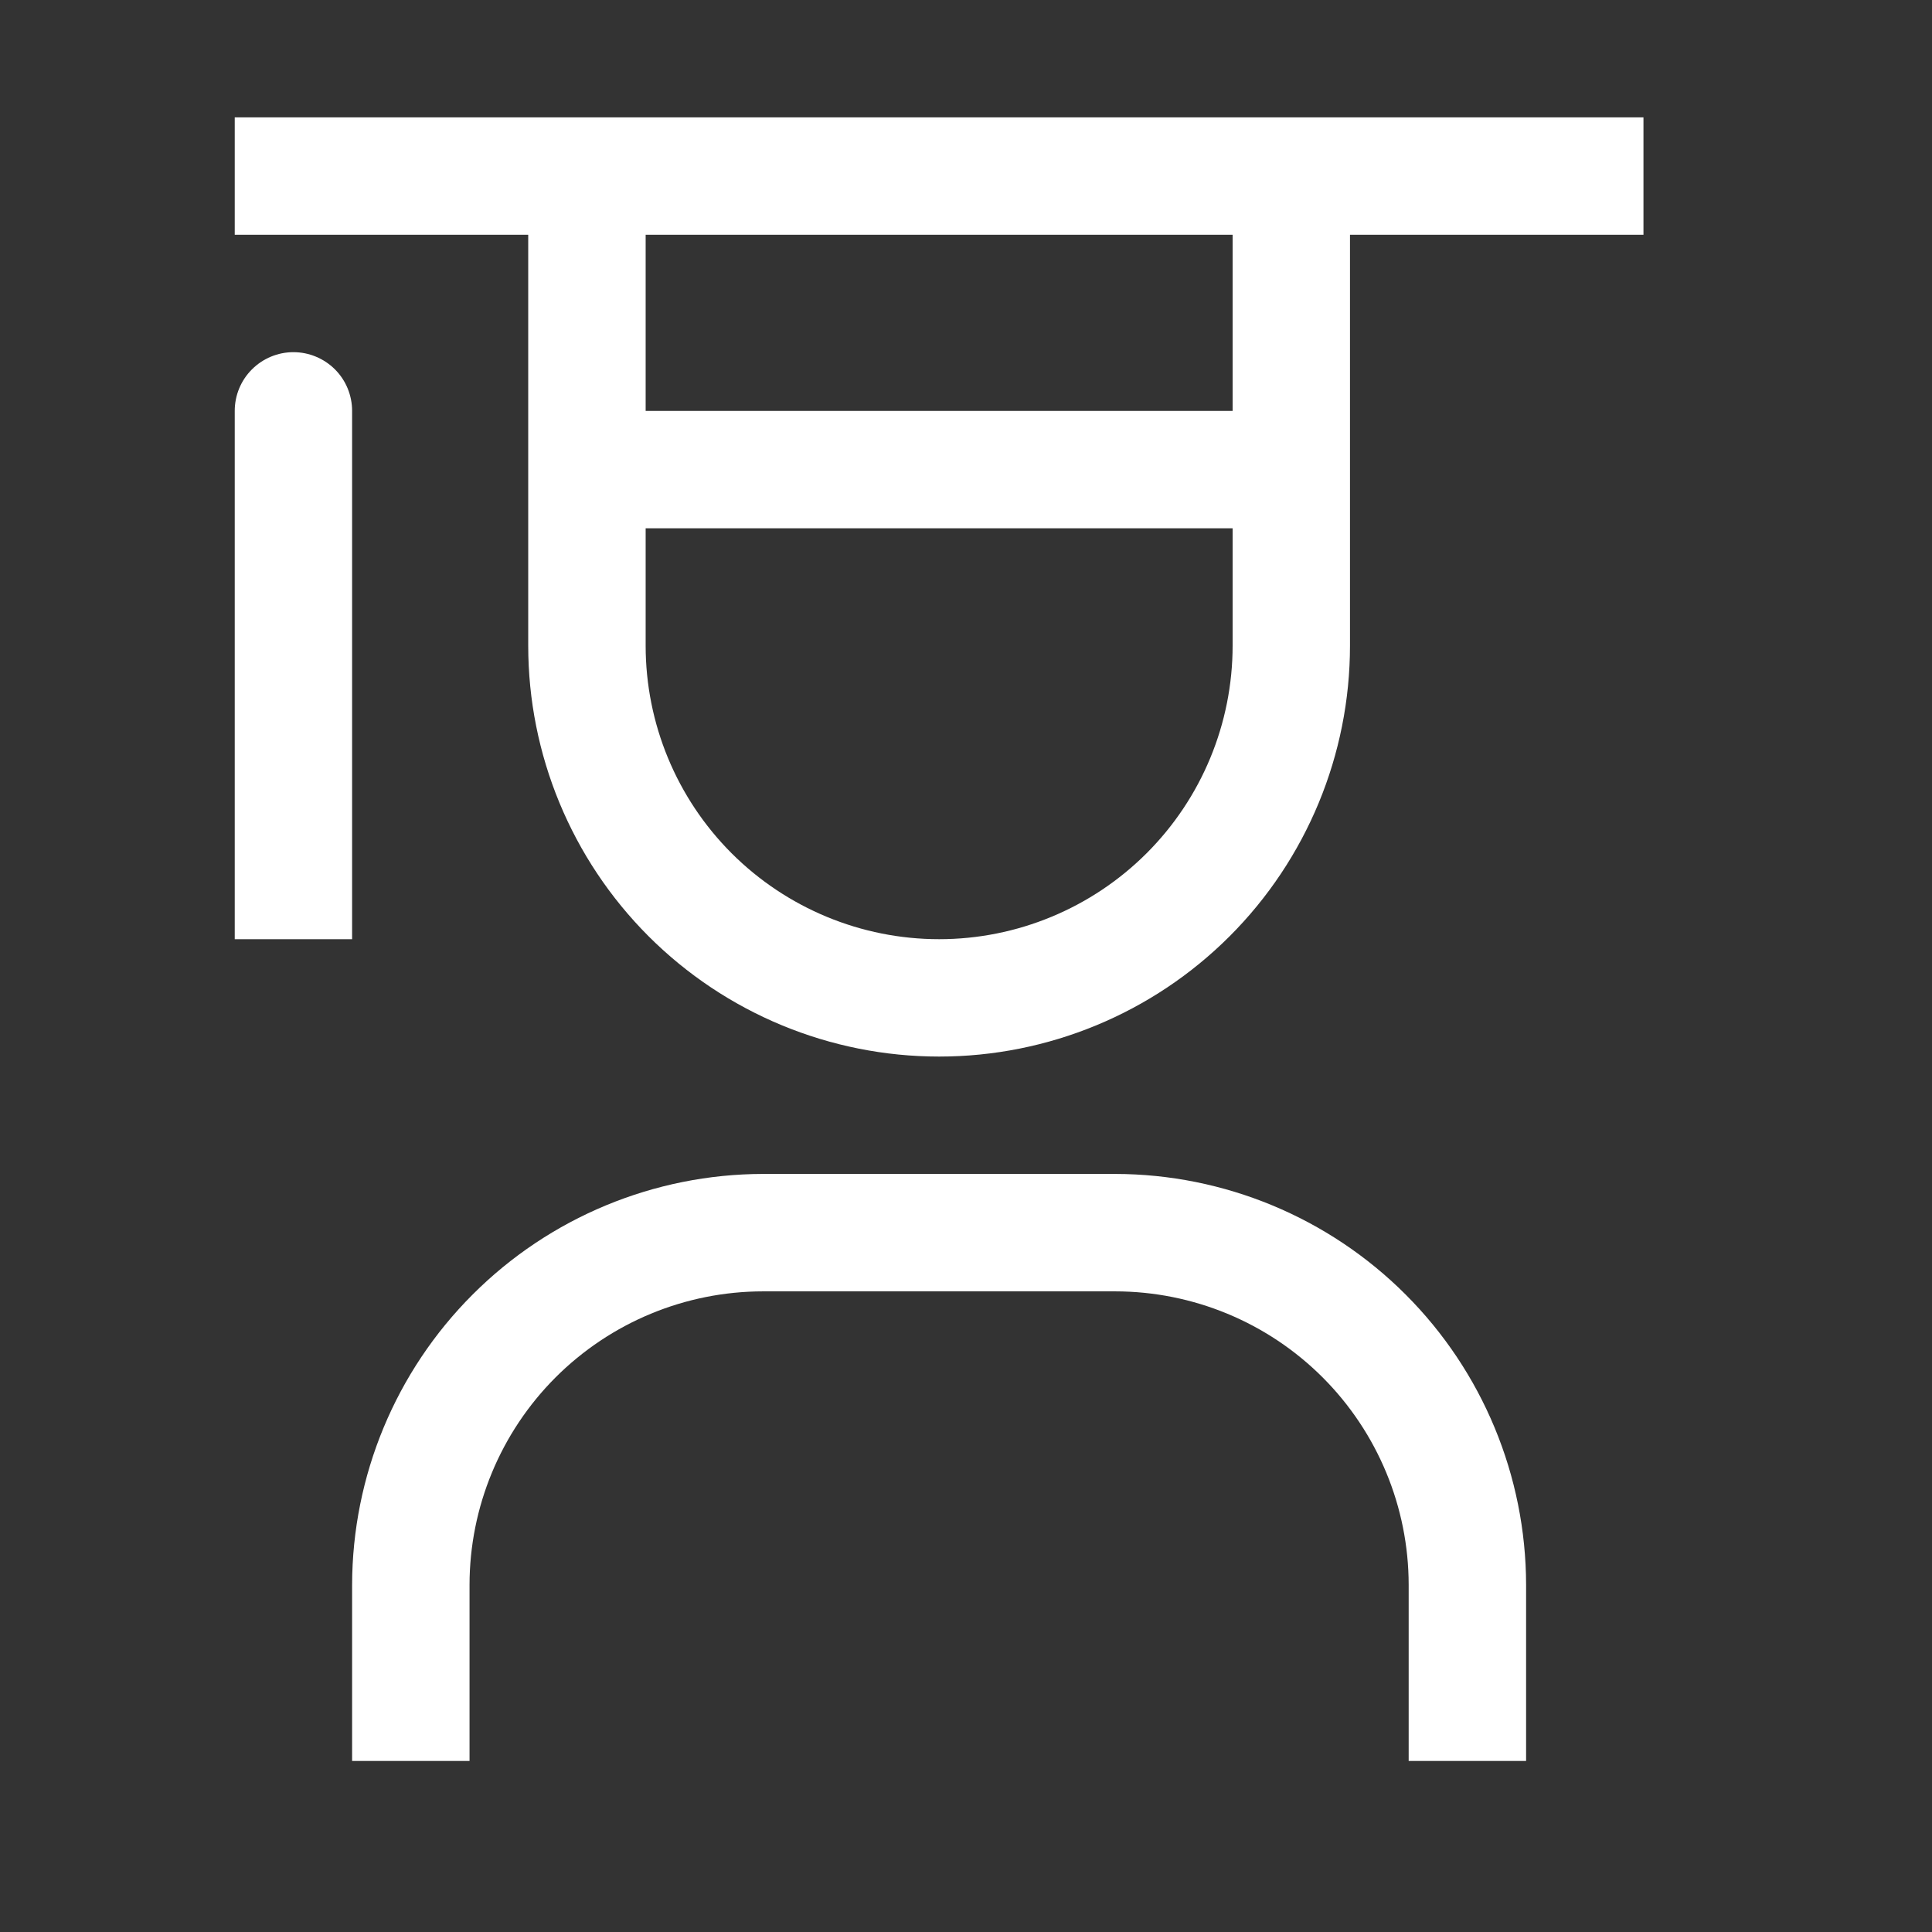
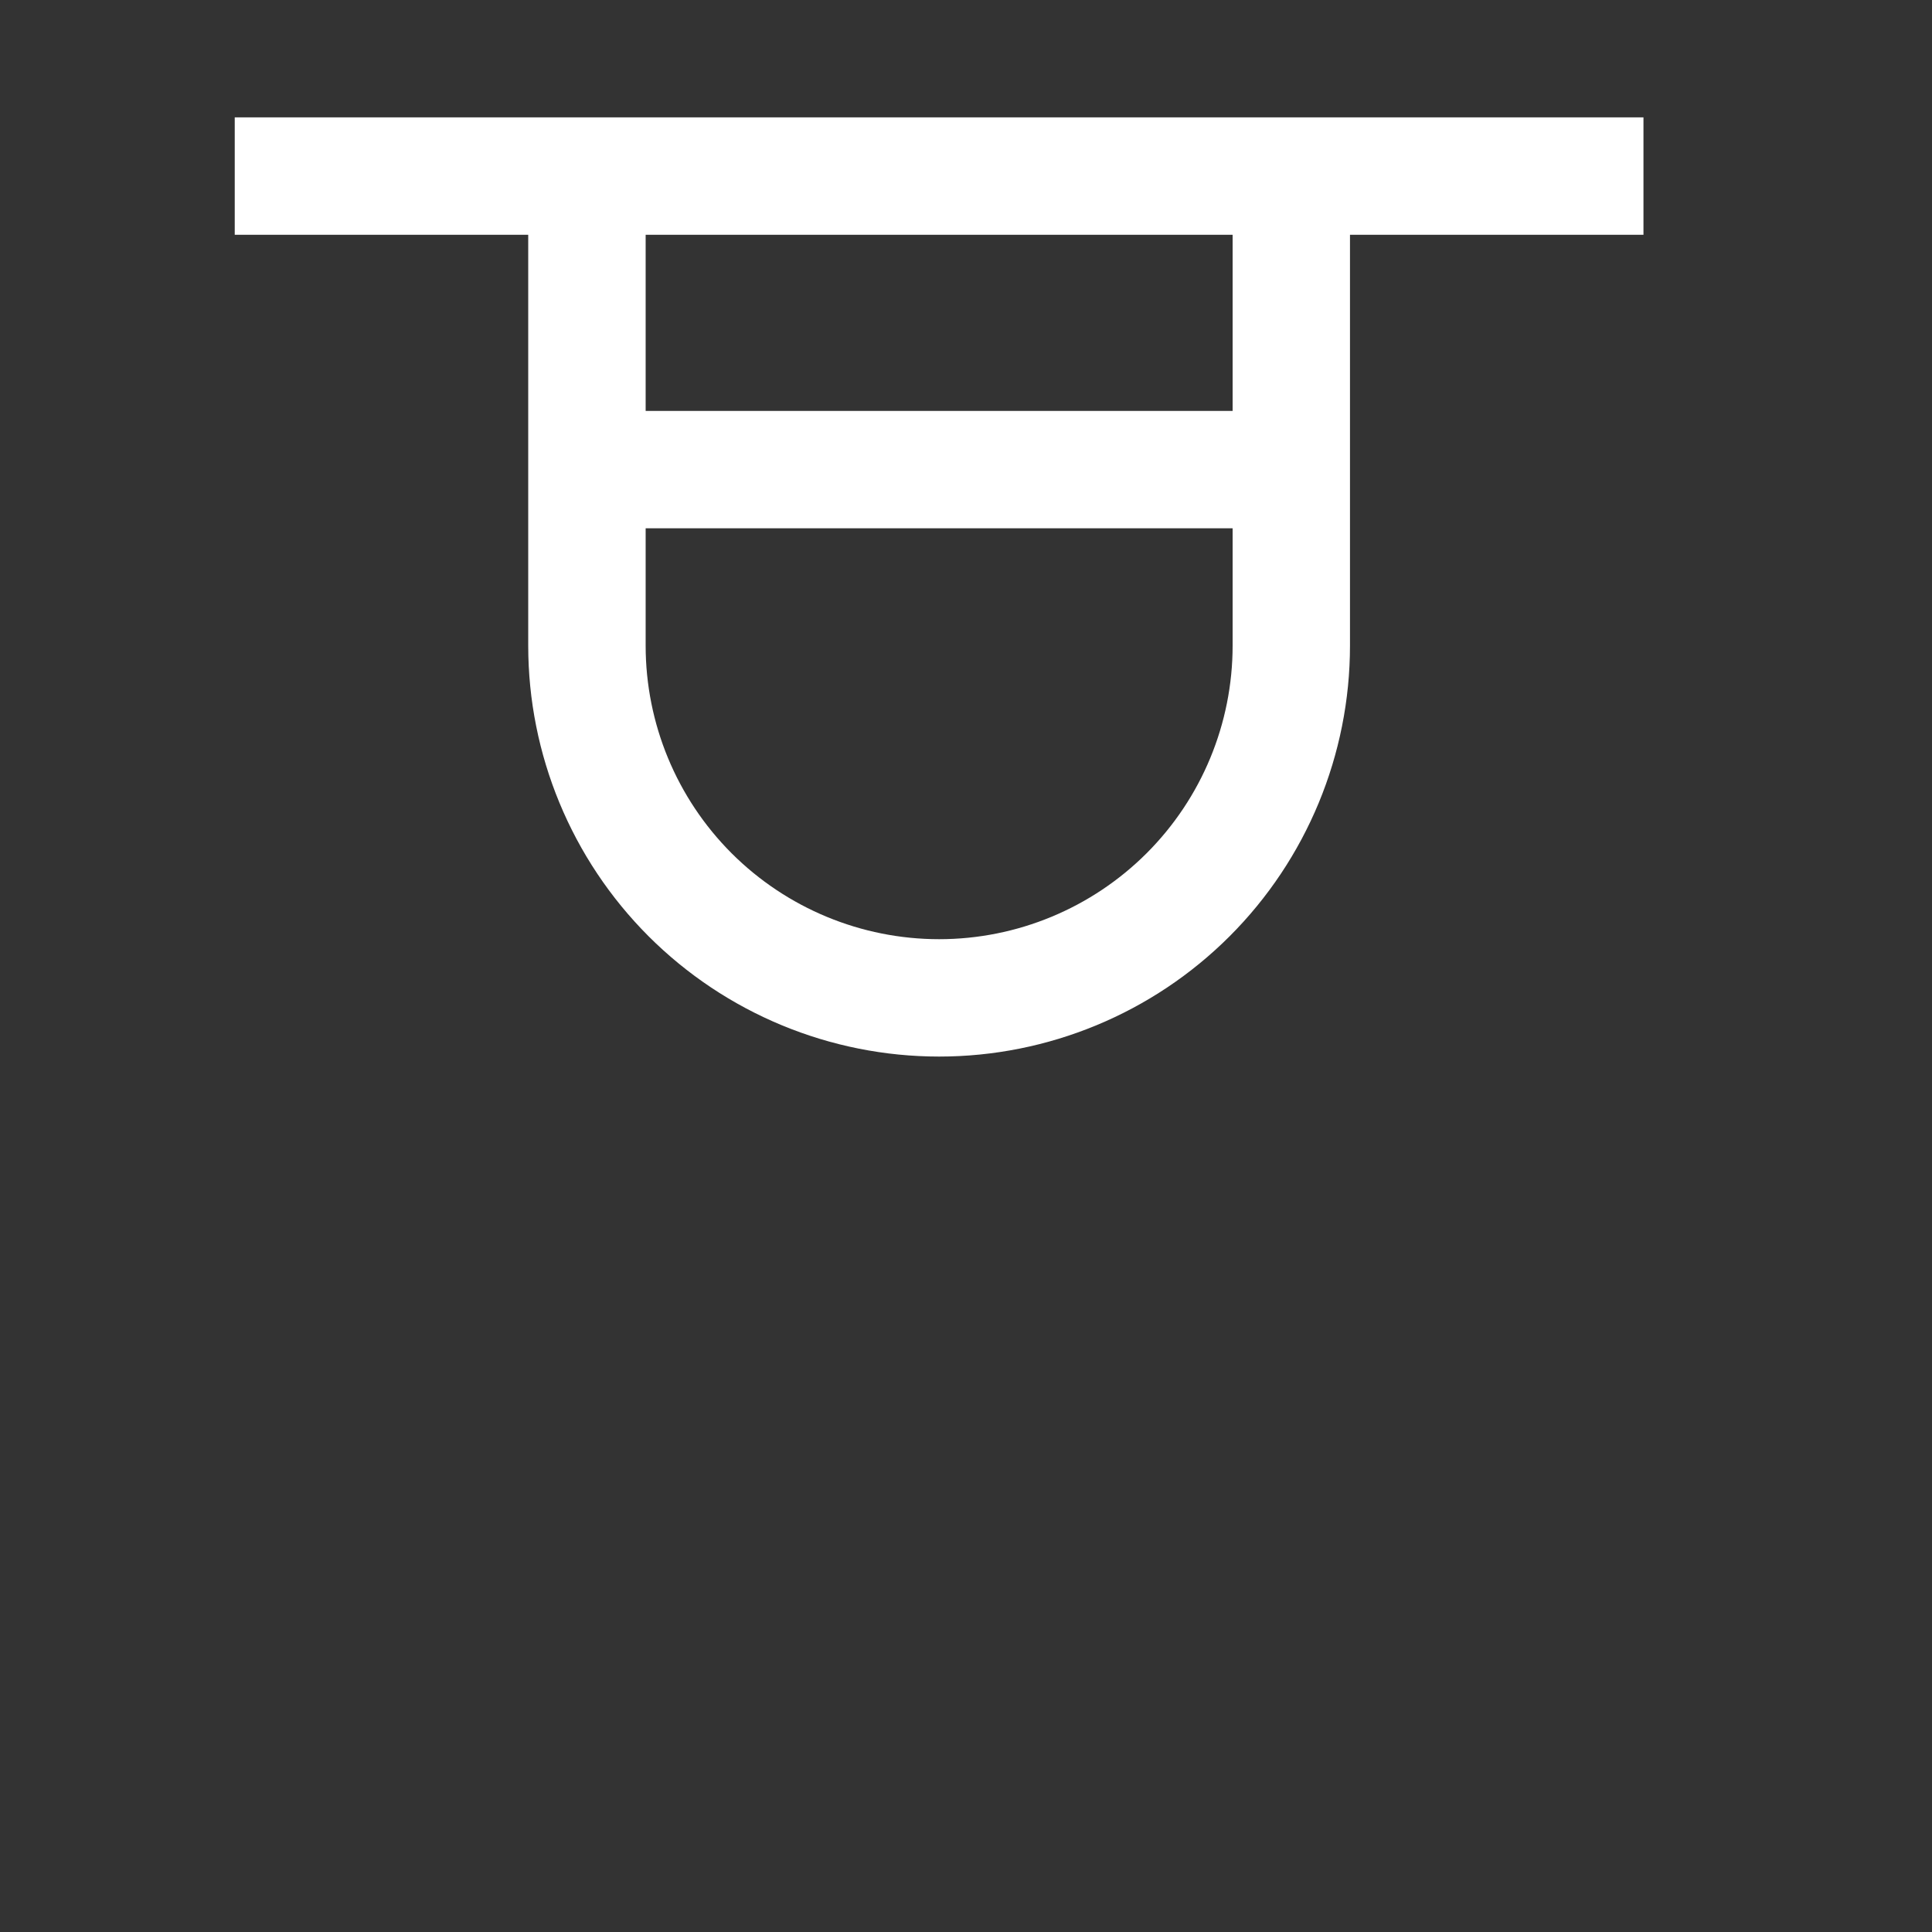
<svg xmlns="http://www.w3.org/2000/svg" preserveAspectRatio="none" width="100%" height="100%" overflow="visible" style="display: block;" viewBox="0 0 32 32" fill="none">
  <rect x="0" y="0" width="32" height="32" fill="#333333" stroke="none" />
  <g id="carbon:education">
-     <path id="Vector" d="M25.277 29.167H23.332V26.25C23.331 24.961 22.818 23.726 21.907 22.814C20.996 21.903 19.76 21.39 18.471 21.389H12.638C11.349 21.39 10.114 21.903 9.202 22.814C8.291 23.726 7.778 24.961 7.777 26.25V29.167H5.832V26.25C5.835 24.446 6.553 22.716 7.829 21.441C9.104 20.165 10.834 19.447 12.638 19.444H18.471C20.276 19.447 22.005 20.165 23.281 21.441C24.556 22.716 25.274 24.446 25.277 26.25V29.167ZM4.86 5.833C4.602 5.833 4.355 5.936 4.173 6.118C3.99 6.3 3.888 6.548 3.888 6.806V15.556H5.832V6.806C5.832 6.548 5.73 6.3 5.548 6.118C5.365 5.936 5.118 5.833 4.86 5.833Z" fill="white" />
    <path id="Vector_2" d="M3.888 1.944V3.889H8.749V10.694C8.749 12.499 9.466 14.23 10.742 15.507C12.019 16.783 13.75 17.5 15.555 17.5C17.36 17.5 19.091 16.783 20.367 15.507C21.643 14.23 22.36 12.499 22.36 10.694V3.889H27.221V1.944H3.888ZM10.694 3.889H20.416V6.806H10.694V3.889ZM15.555 15.556C14.265 15.556 13.029 15.043 12.117 14.132C11.206 13.22 10.694 11.984 10.694 10.694V8.75H20.416V10.694C20.416 11.984 19.904 13.22 18.992 14.132C18.08 15.043 16.844 15.556 15.555 15.556Z" fill="white" />
  </g>
</svg>